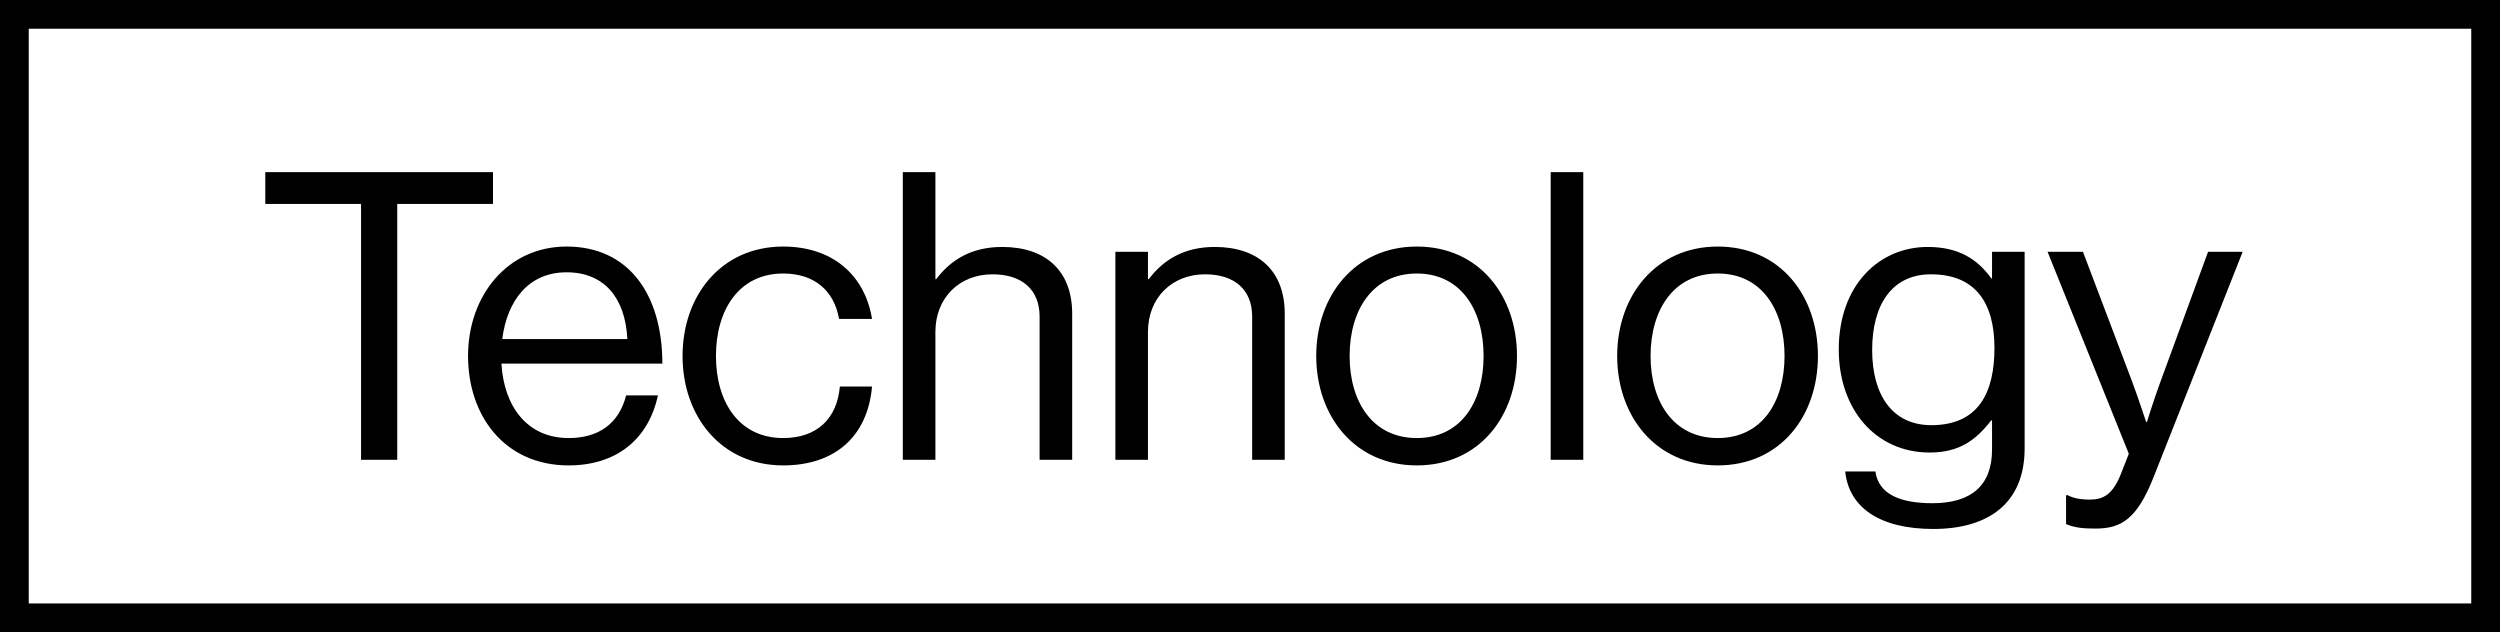
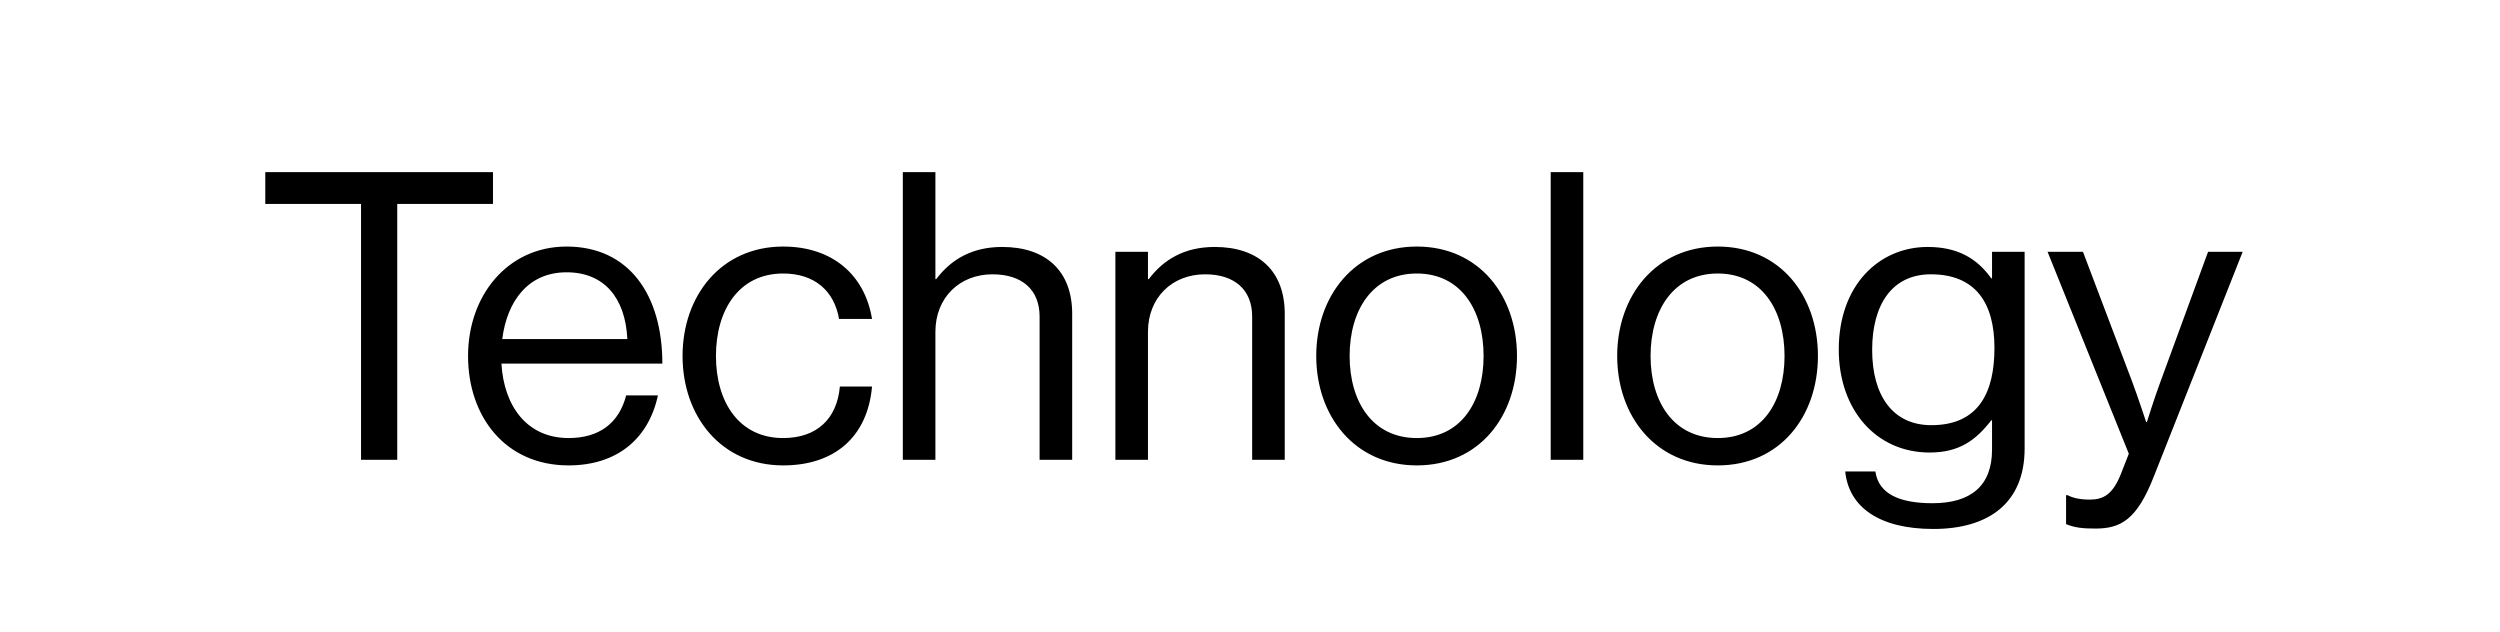
<svg xmlns="http://www.w3.org/2000/svg" width="87" height="22" viewBox="0 0 87 22" fill="none">
-   <rect x="0.5" y="0.5" width="86" height="21" stroke="black" />
  <path d="M9.232 7.096V5.99H17.156V7.096H13.824V16H12.564V7.096H9.232ZM19.788 16.196C17.576 16.196 16.288 14.488 16.288 12.388C16.288 10.288 17.66 8.58 19.718 8.58C21.888 8.58 23.05 10.26 23.05 12.654H17.45C17.534 14.124 18.332 15.244 19.788 15.244C20.838 15.244 21.538 14.74 21.79 13.76H22.896C22.56 15.314 21.426 16.196 19.788 16.196ZM19.718 9.476C18.374 9.476 17.646 10.484 17.478 11.8H21.832C21.762 10.358 21.02 9.476 19.718 9.476ZM27.253 16.196C25.097 16.196 23.753 14.488 23.753 12.388C23.753 10.288 25.097 8.58 27.253 8.58C28.961 8.58 30.095 9.56 30.347 11.1H29.199C29.031 10.12 28.345 9.518 27.253 9.518C25.713 9.518 24.915 10.792 24.915 12.388C24.915 13.984 25.713 15.244 27.253 15.244C28.429 15.244 29.129 14.572 29.227 13.452H30.347C30.193 15.188 29.059 16.196 27.253 16.196ZM32.552 5.99V9.714H32.58C33.098 9.028 33.826 8.594 34.876 8.594C36.388 8.594 37.312 9.42 37.312 10.918V16H36.178V11.016C36.178 10.078 35.562 9.546 34.54 9.546C33.392 9.546 32.552 10.358 32.552 11.548V16H31.418V5.99H32.552ZM39.949 8.762V9.714H39.977C40.495 9.028 41.223 8.594 42.273 8.594C43.785 8.594 44.709 9.42 44.709 10.918V16H43.575V11.016C43.575 10.078 42.959 9.546 41.937 9.546C40.789 9.546 39.949 10.358 39.949 11.548V16H38.815V8.762H39.949ZM49.305 16.196C47.149 16.196 45.805 14.488 45.805 12.388C45.805 10.288 47.149 8.58 49.305 8.58C51.475 8.58 52.791 10.288 52.791 12.388C52.791 14.488 51.475 16.196 49.305 16.196ZM49.305 15.244C50.845 15.244 51.629 13.984 51.629 12.388C51.629 10.792 50.845 9.518 49.305 9.518C47.765 9.518 46.967 10.792 46.967 12.388C46.967 13.984 47.765 15.244 49.305 15.244ZM53.964 16V5.99H55.098V16H53.964ZM59.778 16.196C57.622 16.196 56.278 14.488 56.278 12.388C56.278 10.288 57.622 8.58 59.778 8.58C61.948 8.58 63.264 10.288 63.264 12.388C63.264 14.488 61.948 16.196 59.778 16.196ZM59.778 15.244C61.318 15.244 62.102 13.984 62.102 12.388C62.102 10.792 61.318 9.518 59.778 9.518C58.238 9.518 57.44 10.792 57.44 12.388C57.44 13.984 58.238 15.244 59.778 15.244ZM67.279 18.408C65.403 18.408 64.339 17.652 64.213 16.406H65.263C65.375 17.204 66.131 17.512 67.251 17.512C68.581 17.512 69.323 16.91 69.323 15.65V14.628H69.295C68.763 15.314 68.189 15.748 67.153 15.748C65.277 15.748 63.989 14.25 63.989 12.164C63.989 9.91 65.403 8.594 67.083 8.594C68.133 8.594 68.805 9 69.295 9.686H69.323V8.762H70.457V15.608C70.457 17.512 69.197 18.408 67.279 18.408ZM67.209 14.796C68.875 14.796 69.407 13.634 69.407 12.108C69.407 10.526 68.735 9.546 67.195 9.546C65.837 9.546 65.151 10.61 65.151 12.178C65.151 13.76 65.865 14.796 67.209 14.796ZM72.921 18.394C72.487 18.394 72.207 18.366 71.899 18.24V17.232H71.955C72.109 17.316 72.347 17.386 72.725 17.386C73.201 17.386 73.523 17.204 73.803 16.504L74.083 15.79L71.255 8.762H72.487L74.195 13.27C74.419 13.872 74.685 14.684 74.685 14.684H74.713C74.713 14.684 74.965 13.872 75.189 13.27L76.841 8.762H78.045L74.951 16.588C74.363 18.086 73.803 18.394 72.921 18.394Z" fill="black" />
</svg>